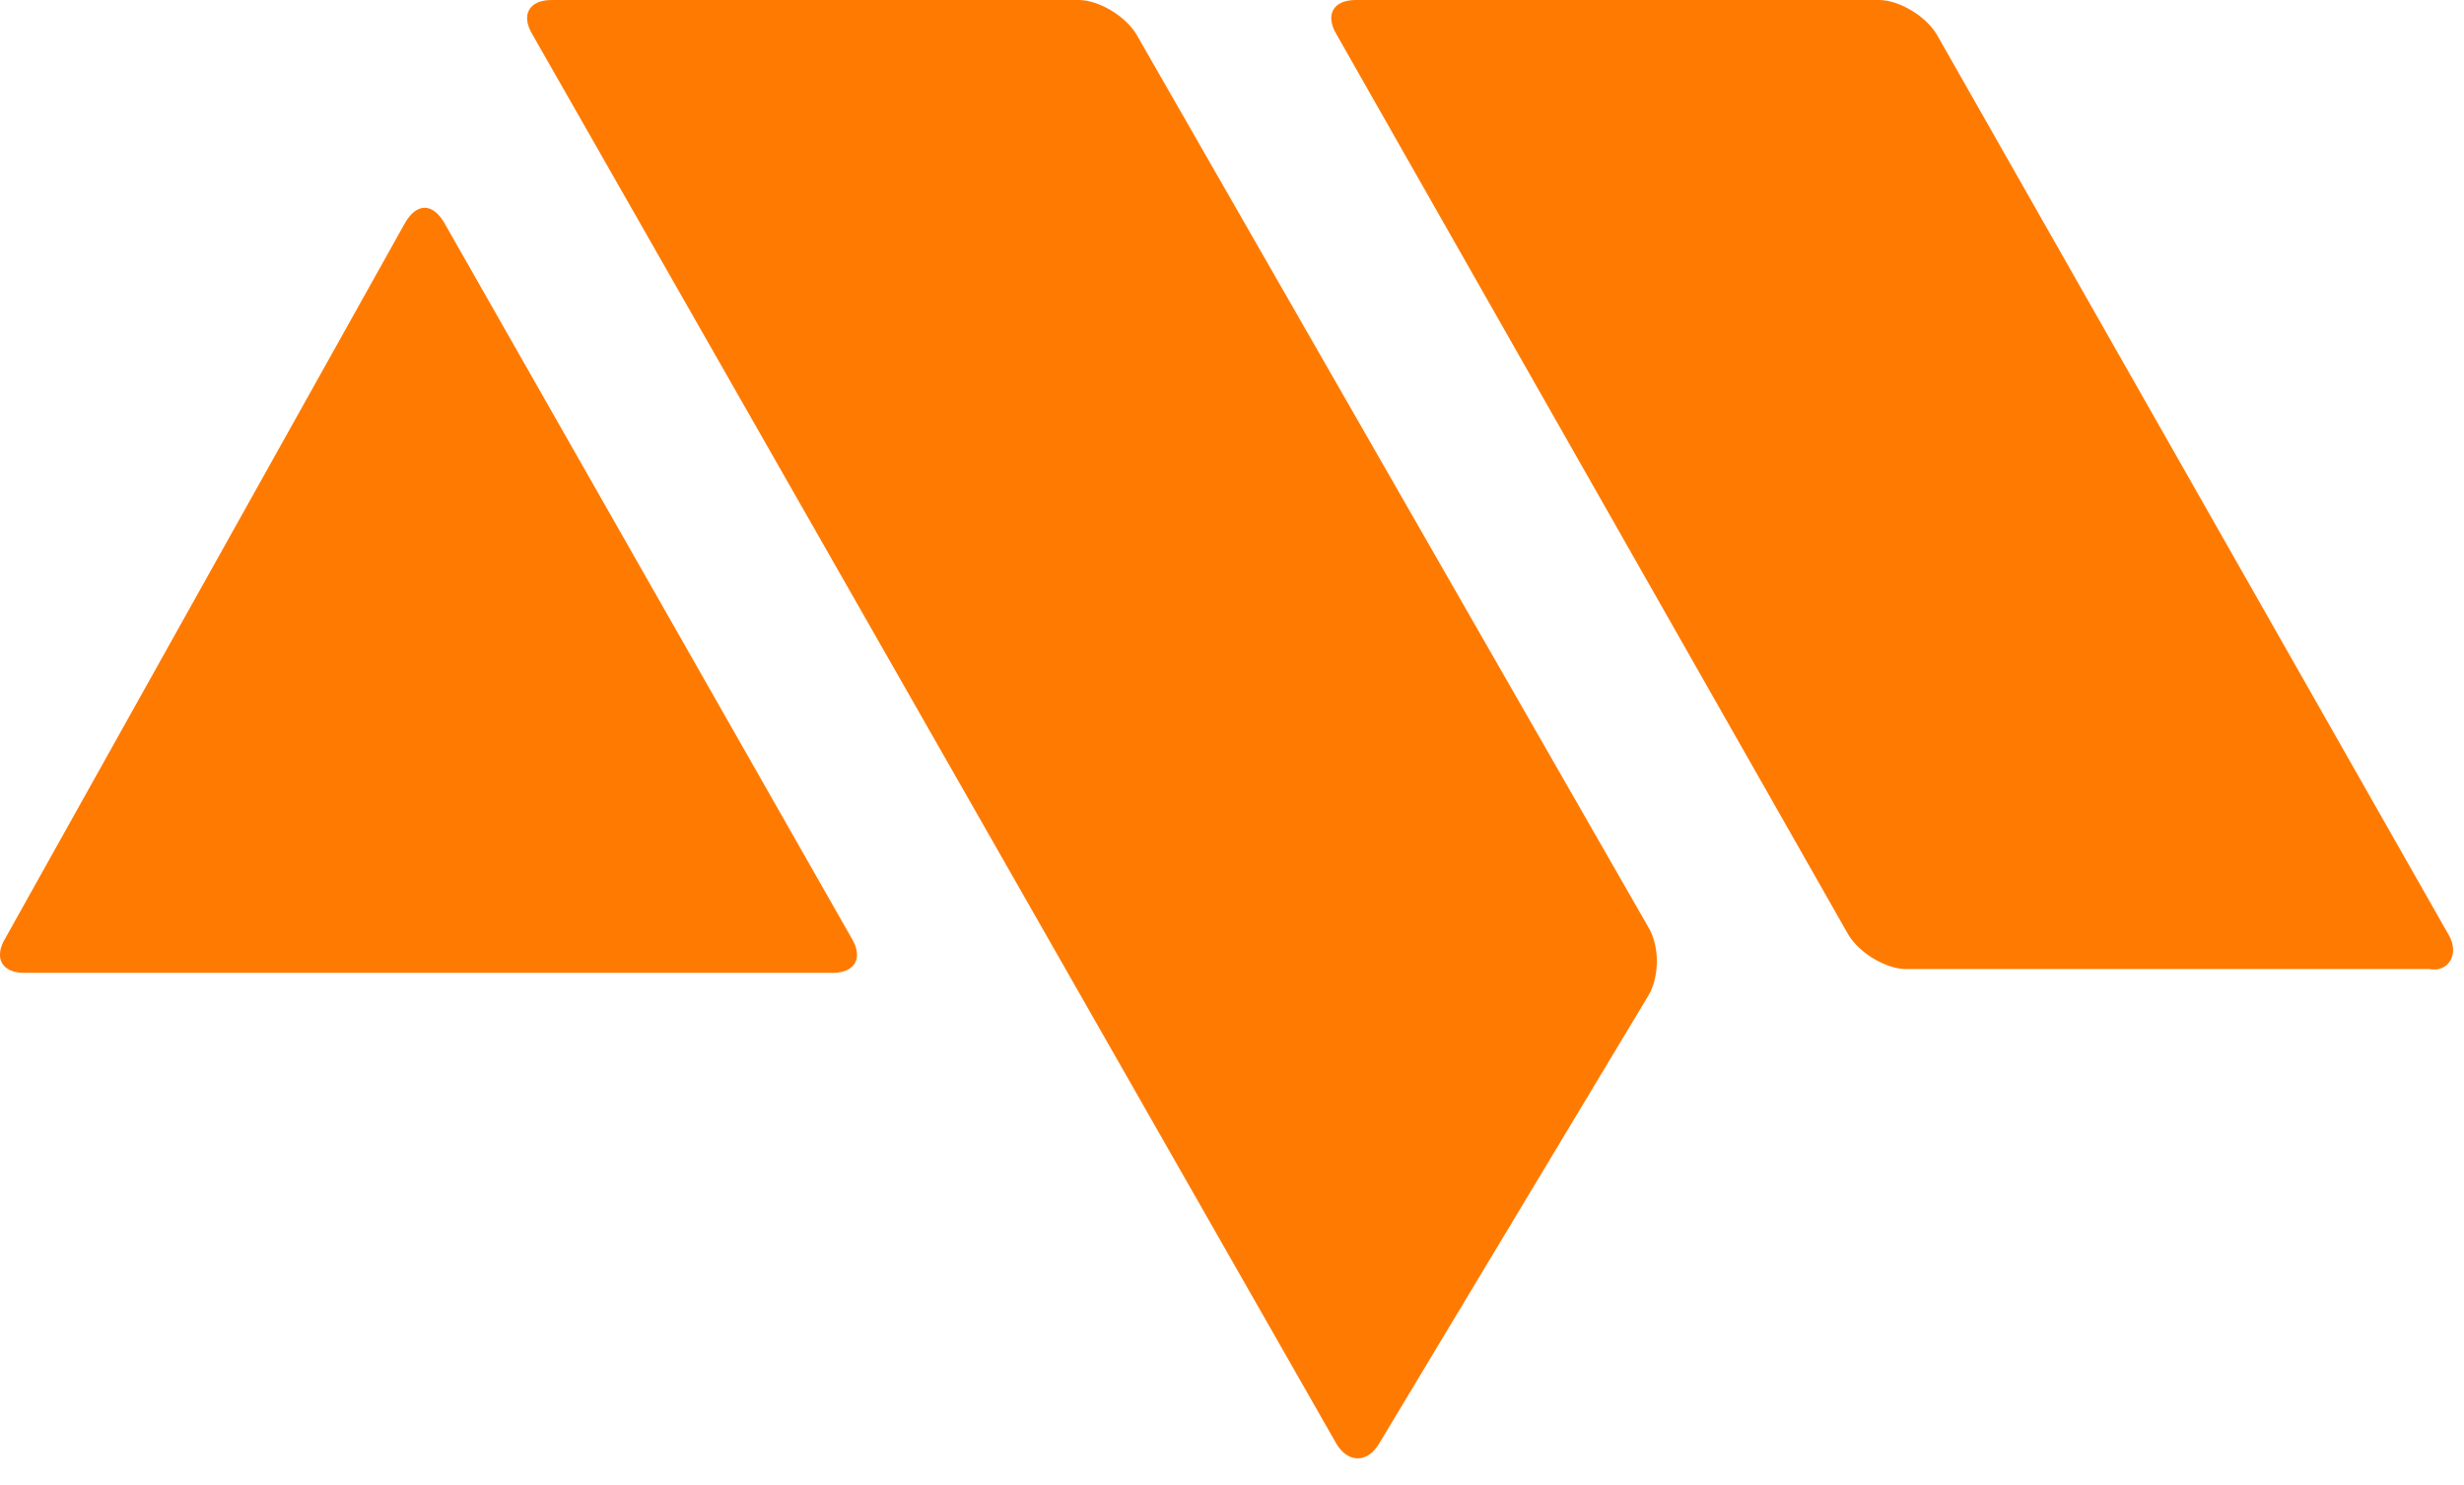
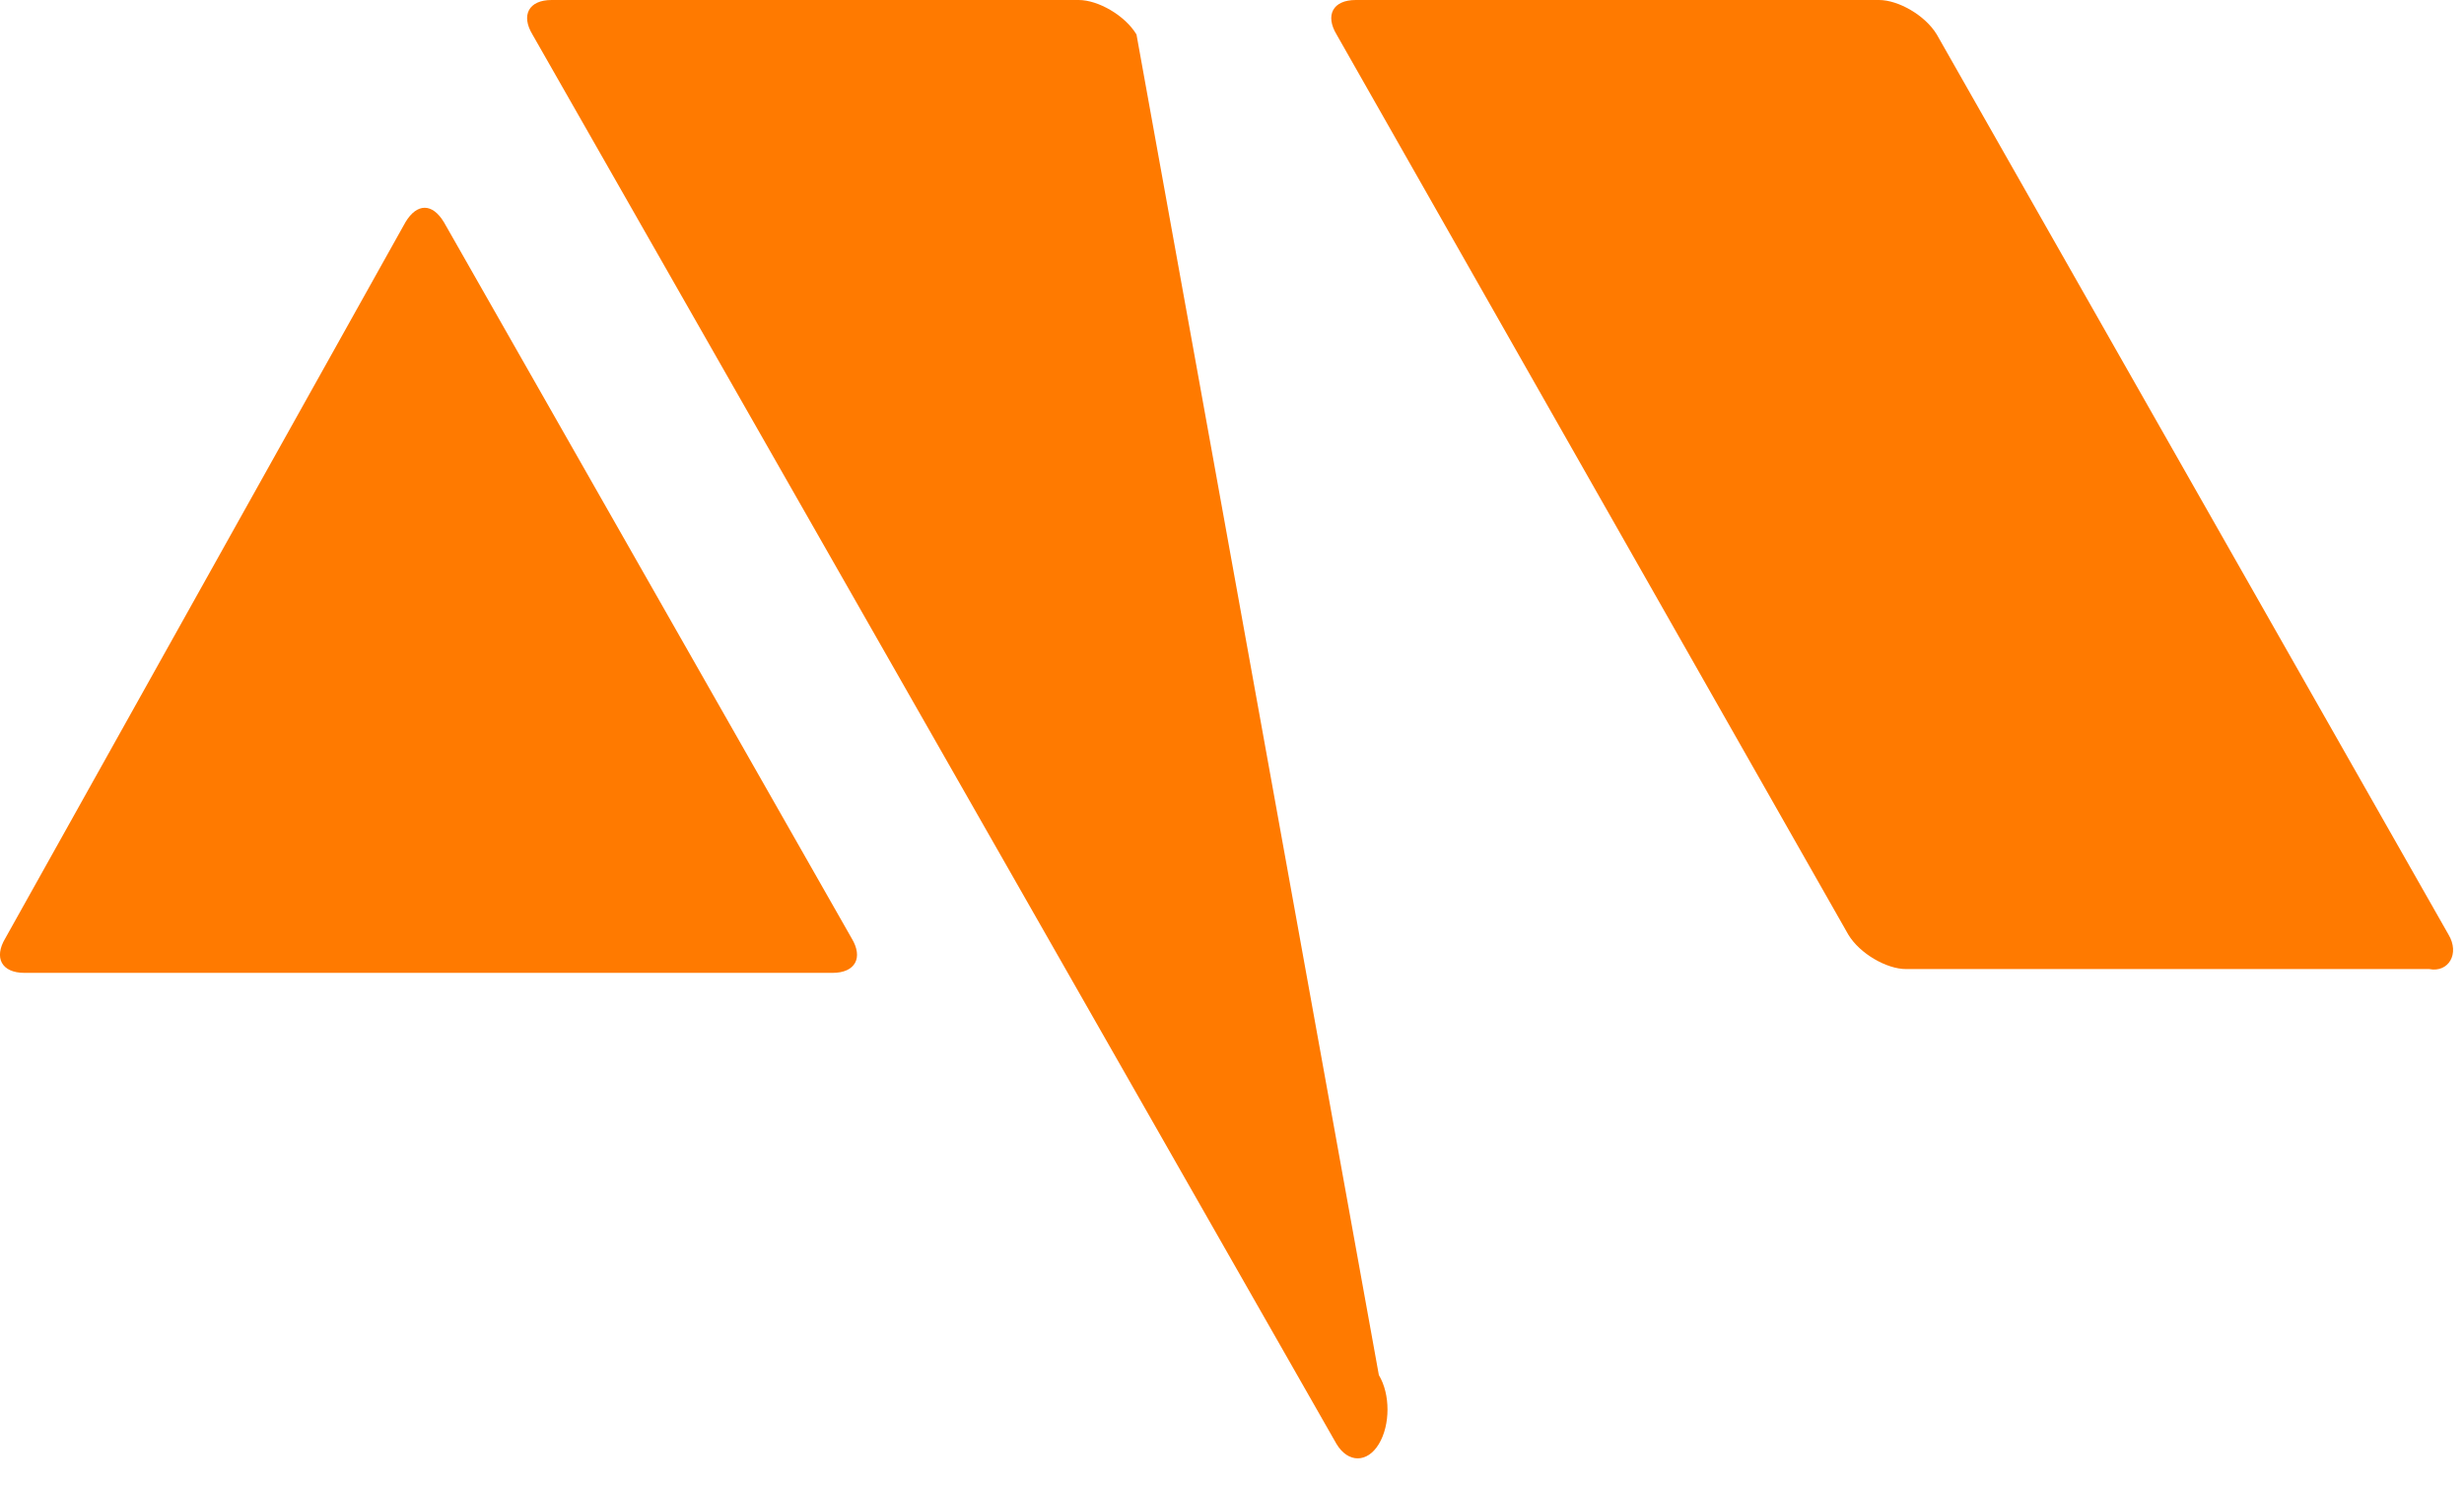
<svg xmlns="http://www.w3.org/2000/svg" width="68" height="41" viewBox="0 0 68 41" fill="none">
-   <path d="M12.25 6.132c-.318-.529-.742-.529-1.06 0L.145 25.902c-.318.53-.106.952.531.952h22.298c.637 0 .85-.423.531-.951L12.251 6.133zM31.364.952C31.045.422 30.302 0 29.77 0H15.224c-.637 0-.85.423-.53.952l22.191 38.907c.319.528.85.528 1.168 0l7.433-12.37c.318-.529.318-1.375 0-1.903L31.364.952zm36.208 24.845L53.45.952C53.13.422 52.388 0 51.857 0h-14.44c-.638 0-.85.423-.531.952l14.122 24.845c.318.529 1.061.952 1.592.952h14.44c.532.105.85-.423.532-.952z" fill="#FF7A00" />
+   <path d="M12.25 6.132c-.318-.529-.742-.529-1.06 0L.145 25.902c-.318.53-.106.952.531.952h22.298c.637 0 .85-.423.531-.951L12.251 6.133zM31.364.952C31.045.422 30.302 0 29.77 0H15.224c-.637 0-.85.423-.53.952l22.191 38.907c.319.528.85.528 1.168 0c.318-.529.318-1.375 0-1.903L31.364.952zm36.208 24.845L53.45.952C53.13.422 52.388 0 51.857 0h-14.44c-.638 0-.85.423-.531.952l14.122 24.845c.318.529 1.061.952 1.592.952h14.44c.532.105.85-.423.532-.952z" fill="#FF7A00" />
</svg>